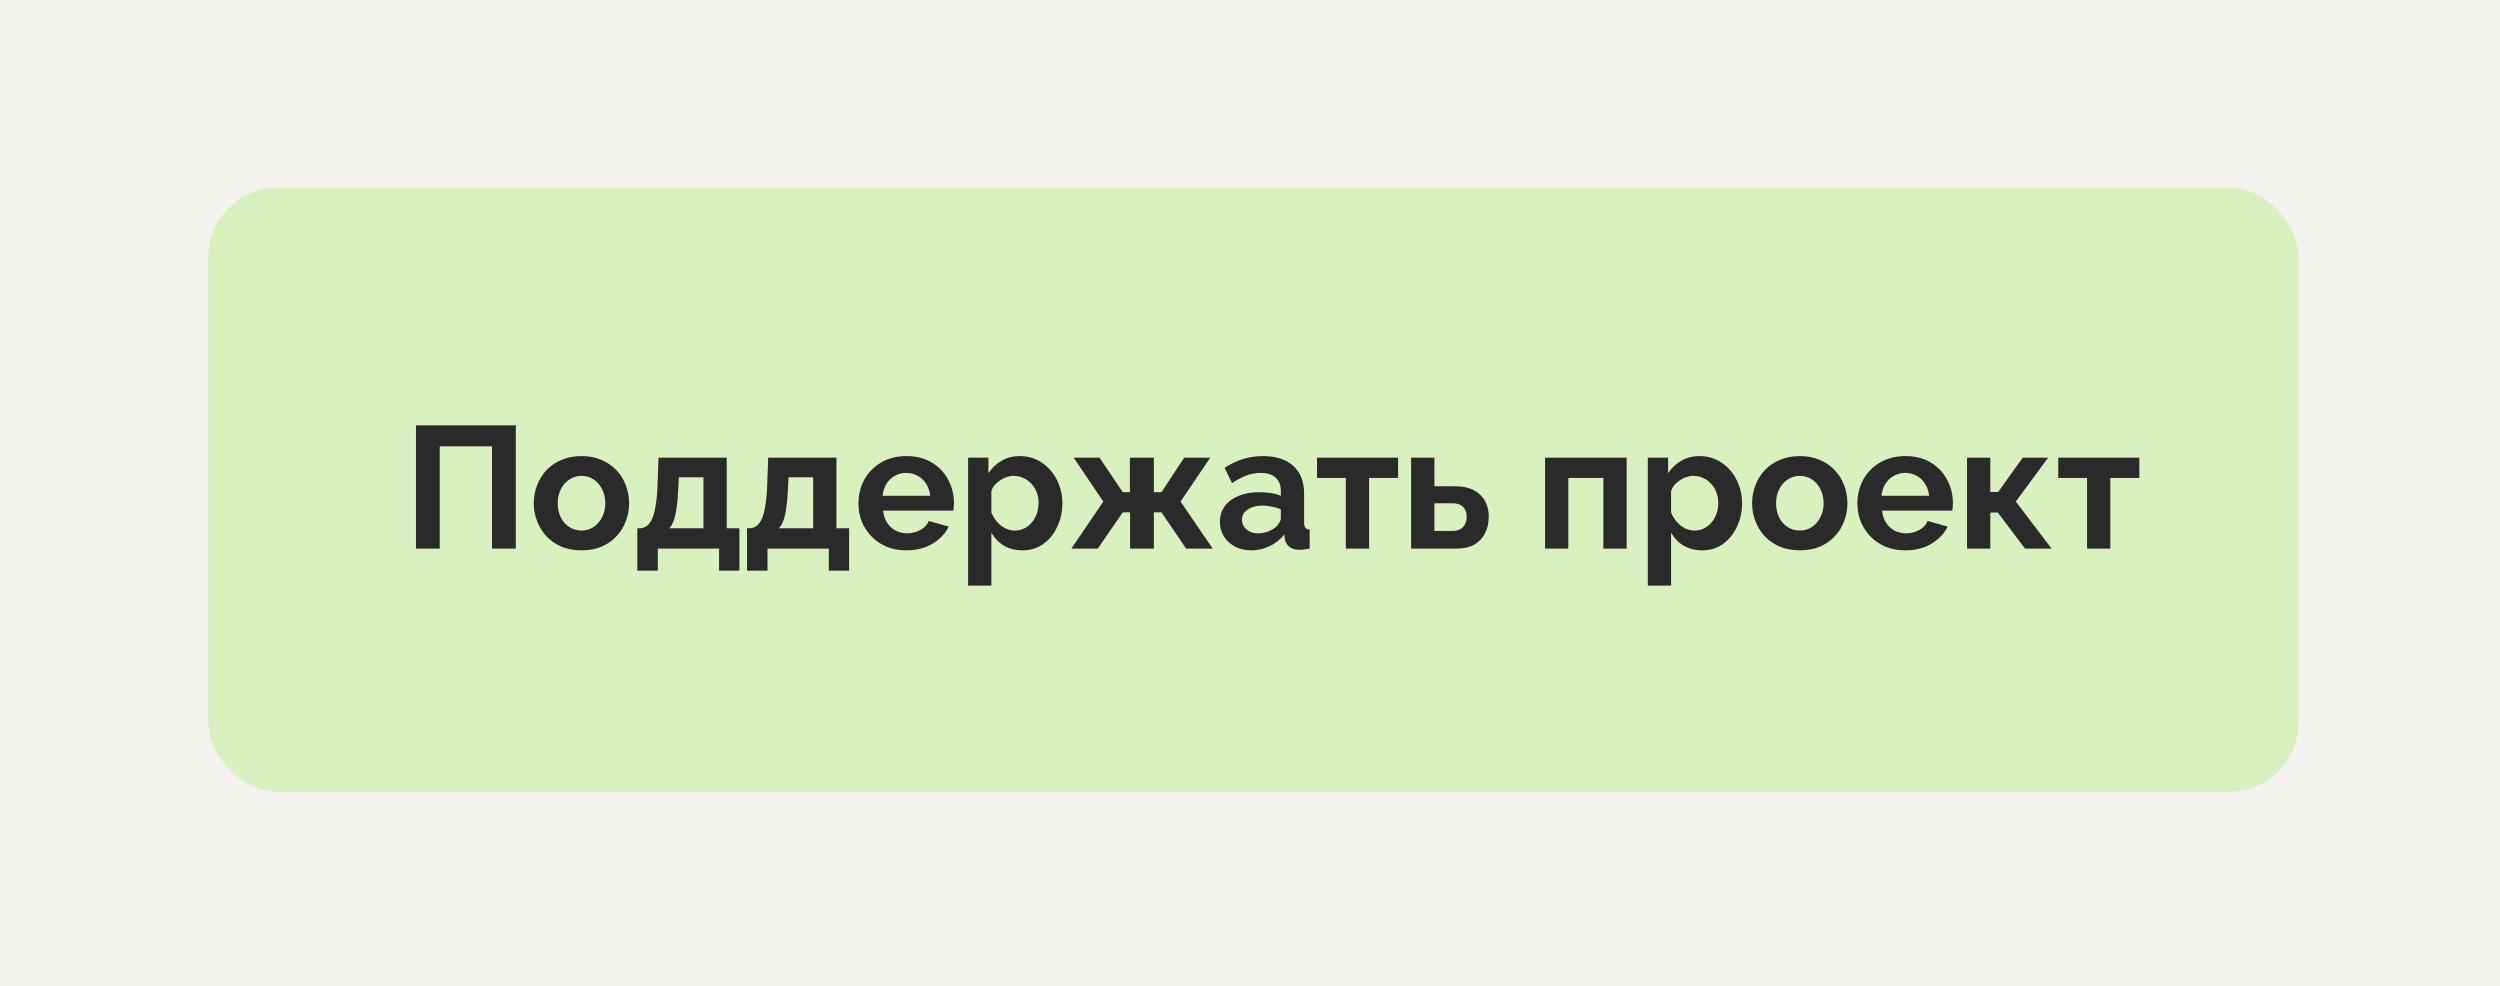
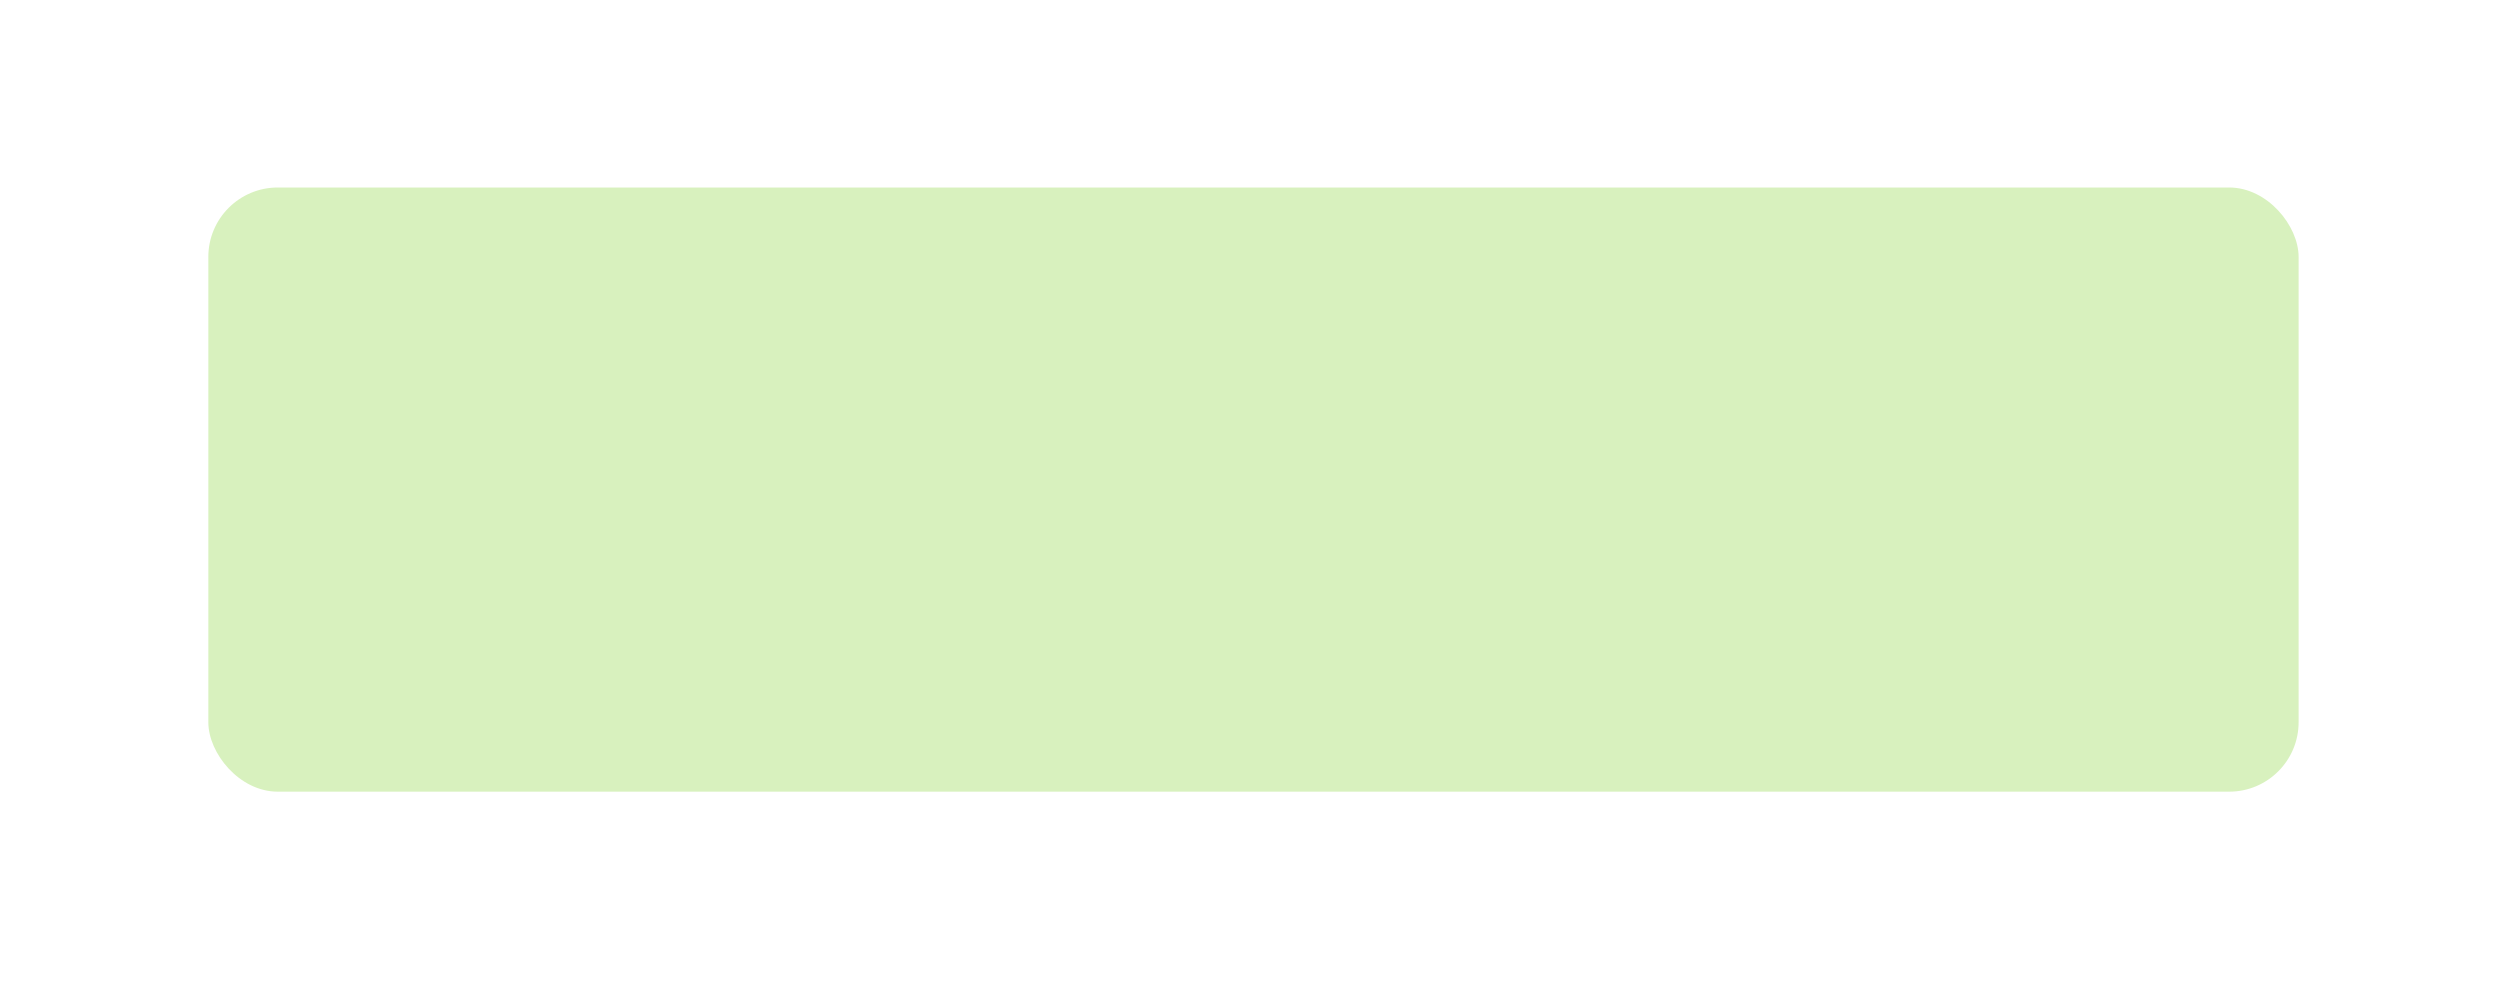
<svg xmlns="http://www.w3.org/2000/svg" width="360" height="142" viewBox="0 0 360 142" fill="none">
-   <rect width="360" height="142" fill="#F4F3EF" />
  <rect x="30" y="27" width="301" height="87" rx="10" fill="#D8F1BE" />
-   <path d="M59.9 79V61.25H74.275V79H70.85V64.275H63.325V79H59.9ZM83.739 79.25C82.672 79.25 81.714 79.075 80.864 78.725C80.014 78.358 79.289 77.858 78.689 77.225C78.106 76.592 77.656 75.867 77.339 75.05C77.022 74.233 76.864 73.375 76.864 72.475C76.864 71.558 77.022 70.692 77.339 69.875C77.656 69.058 78.106 68.333 78.689 67.7C79.289 67.067 80.014 66.575 80.864 66.225C81.714 65.858 82.672 65.675 83.739 65.675C84.806 65.675 85.756 65.858 86.589 66.225C87.439 66.575 88.164 67.067 88.764 67.7C89.364 68.333 89.814 69.058 90.114 69.875C90.431 70.692 90.589 71.558 90.589 72.475C90.589 73.375 90.431 74.233 90.114 75.05C89.814 75.867 89.364 76.592 88.764 77.225C88.181 77.858 87.464 78.358 86.614 78.725C85.764 79.075 84.806 79.25 83.739 79.25ZM80.314 72.475C80.314 73.242 80.464 73.925 80.764 74.525C81.064 75.108 81.472 75.567 81.989 75.9C82.506 76.233 83.089 76.4 83.739 76.4C84.372 76.4 84.947 76.233 85.464 75.9C85.981 75.55 86.389 75.083 86.689 74.5C87.006 73.9 87.164 73.217 87.164 72.45C87.164 71.7 87.006 71.025 86.689 70.425C86.389 69.825 85.981 69.358 85.464 69.025C84.947 68.692 84.372 68.525 83.739 68.525C83.089 68.525 82.506 68.7 81.989 69.05C81.472 69.383 81.064 69.85 80.764 70.45C80.464 71.033 80.314 71.708 80.314 72.475ZM91.775 82.175V76.075H92.125C92.459 76.075 92.767 75.983 93.05 75.8C93.35 75.617 93.609 75.308 93.825 74.875C94.058 74.425 94.242 73.808 94.375 73.025C94.525 72.242 94.625 71.242 94.675 70.025L94.825 65.9H104.65V76.075H106.475V82.175H103.55V79H94.725V82.175H91.775ZM96.35 76.075H101.3V68.725H97.75L97.675 70.35C97.625 71.45 97.542 72.383 97.425 73.15C97.325 73.9 97.183 74.517 97 75C96.834 75.467 96.617 75.825 96.35 76.075ZM107.571 82.175V76.075H107.921C108.254 76.075 108.563 75.983 108.846 75.8C109.146 75.617 109.404 75.308 109.621 74.875C109.854 74.425 110.038 73.808 110.171 73.025C110.321 72.242 110.421 71.242 110.471 70.025L110.621 65.9H120.446V76.075H122.271V82.175H119.346V79H110.521V82.175H107.571ZM112.146 76.075H117.096V68.725H113.546L113.471 70.35C113.421 71.45 113.338 72.383 113.221 73.15C113.121 73.9 112.979 74.517 112.796 75C112.629 75.467 112.413 75.825 112.146 76.075ZM130.517 79.25C129.467 79.25 128.517 79.075 127.667 78.725C126.817 78.358 126.092 77.867 125.492 77.25C124.892 76.617 124.425 75.9 124.092 75.1C123.775 74.283 123.617 73.425 123.617 72.525C123.617 71.275 123.892 70.133 124.442 69.1C125.009 68.067 125.809 67.242 126.842 66.625C127.892 65.992 129.125 65.675 130.542 65.675C131.975 65.675 133.2 65.992 134.217 66.625C135.234 67.242 136.009 68.067 136.542 69.1C137.092 70.117 137.367 71.217 137.367 72.4C137.367 72.6 137.359 72.808 137.342 73.025C137.325 73.225 137.309 73.392 137.292 73.525H127.167C127.234 74.192 127.425 74.775 127.742 75.275C128.075 75.775 128.492 76.158 128.992 76.425C129.509 76.675 130.059 76.8 130.642 76.8C131.309 76.8 131.934 76.642 132.517 76.325C133.117 75.992 133.525 75.558 133.742 75.025L136.617 75.825C136.3 76.492 135.842 77.083 135.242 77.6C134.659 78.117 133.967 78.525 133.167 78.825C132.367 79.108 131.484 79.25 130.517 79.25ZM127.092 71.4H133.942C133.875 70.733 133.684 70.158 133.367 69.675C133.067 69.175 132.667 68.792 132.167 68.525C131.667 68.242 131.109 68.1 130.492 68.1C129.892 68.1 129.342 68.242 128.842 68.525C128.359 68.792 127.959 69.175 127.642 69.675C127.342 70.158 127.159 70.733 127.092 71.4ZM147.258 79.25C146.241 79.25 145.341 79.025 144.558 78.575C143.791 78.108 143.191 77.483 142.758 76.7V84.325H139.408V65.9H142.333V68.15C142.833 67.383 143.466 66.783 144.233 66.35C144.999 65.9 145.874 65.675 146.858 65.675C147.741 65.675 148.549 65.85 149.283 66.2C150.033 66.55 150.683 67.042 151.233 67.675C151.783 68.292 152.208 69.008 152.508 69.825C152.824 70.625 152.983 71.492 152.983 72.425C152.983 73.692 152.733 74.842 152.233 75.875C151.749 76.908 151.074 77.733 150.208 78.35C149.358 78.95 148.374 79.25 147.258 79.25ZM146.133 76.4C146.649 76.4 147.116 76.292 147.533 76.075C147.949 75.858 148.308 75.567 148.608 75.2C148.924 74.817 149.158 74.392 149.308 73.925C149.474 73.442 149.558 72.942 149.558 72.425C149.558 71.875 149.466 71.367 149.283 70.9C149.116 70.433 148.866 70.025 148.533 69.675C148.199 69.308 147.808 69.025 147.358 68.825C146.924 68.625 146.449 68.525 145.933 68.525C145.616 68.525 145.291 68.583 144.958 68.7C144.641 68.8 144.333 68.95 144.033 69.15C143.733 69.35 143.466 69.583 143.233 69.85C143.016 70.117 142.858 70.408 142.758 70.725V73.8C142.958 74.283 143.224 74.725 143.558 75.125C143.908 75.525 144.308 75.842 144.758 76.075C145.208 76.292 145.666 76.4 146.133 76.4ZM154.278 79L158.878 72.225L154.603 65.9H158.328L161.678 70.875H162.703V65.9H166.153V70.875H167.253L170.528 65.9H174.278L170.003 72.225L174.628 79H170.803L167.253 73.775H166.153V79H162.728V73.775H161.678L158.078 79H154.278ZM175.666 75.125C175.666 74.275 175.899 73.533 176.366 72.9C176.849 72.25 177.516 71.75 178.366 71.4C179.216 71.05 180.191 70.875 181.291 70.875C181.841 70.875 182.399 70.917 182.966 71C183.533 71.083 184.024 71.217 184.441 71.4V70.7C184.441 69.867 184.191 69.225 183.691 68.775C183.208 68.325 182.483 68.1 181.516 68.1C180.799 68.1 180.116 68.225 179.466 68.475C178.816 68.725 178.133 69.092 177.416 69.575L176.341 67.375C177.208 66.808 178.091 66.383 178.991 66.1C179.908 65.817 180.866 65.675 181.866 65.675C183.733 65.675 185.183 66.142 186.216 67.075C187.266 68.008 187.791 69.342 187.791 71.075V75.25C187.791 75.6 187.849 75.85 187.966 76C188.099 76.15 188.308 76.242 188.591 76.275V79C188.291 79.05 188.016 79.092 187.766 79.125C187.533 79.158 187.333 79.175 187.166 79.175C186.499 79.175 185.991 79.025 185.641 78.725C185.308 78.425 185.099 78.058 185.016 77.625L184.941 76.95C184.374 77.683 183.666 78.25 182.816 78.65C181.966 79.05 181.099 79.25 180.216 79.25C179.349 79.25 178.566 79.075 177.866 78.725C177.183 78.358 176.641 77.867 176.241 77.25C175.858 76.617 175.666 75.908 175.666 75.125ZM183.816 75.8C183.999 75.6 184.149 75.4 184.266 75.2C184.383 75 184.441 74.817 184.441 74.65V73.325C184.041 73.158 183.608 73.033 183.141 72.95C182.674 72.85 182.233 72.8 181.816 72.8C180.949 72.8 180.233 72.992 179.666 73.375C179.116 73.742 178.841 74.233 178.841 74.85C178.841 75.183 178.933 75.5 179.116 75.8C179.299 76.1 179.566 76.342 179.916 76.525C180.266 76.708 180.683 76.8 181.166 76.8C181.666 76.8 182.158 76.708 182.641 76.525C183.124 76.325 183.516 76.083 183.816 75.8ZM193.8 79V68.825H189.65V65.9H201.325V68.825H197.15V79H193.8ZM203.202 79V65.9H206.552V70.025H209.527C211.093 70.025 212.293 70.425 213.127 71.225C213.96 72.025 214.377 73.083 214.377 74.4C214.377 75.283 214.202 76.075 213.852 76.775C213.502 77.475 212.985 78.025 212.302 78.425C211.618 78.808 210.768 79 209.752 79H203.202ZM206.552 76.45H209.227C209.677 76.45 210.043 76.358 210.327 76.175C210.627 75.992 210.843 75.75 210.977 75.45C211.127 75.15 211.202 74.808 211.202 74.425C211.202 74.058 211.135 73.733 211.002 73.45C210.868 73.15 210.652 72.917 210.352 72.75C210.068 72.567 209.685 72.475 209.202 72.475H206.552V76.45ZM222.489 79V65.9H234.239V79H230.889V68.825H225.839V79H222.489ZM245.134 79.25C244.117 79.25 243.217 79.025 242.434 78.575C241.667 78.108 241.067 77.483 240.634 76.7V84.325H237.284V65.9H240.209V68.15C240.709 67.383 241.342 66.783 242.109 66.35C242.875 65.9 243.75 65.675 244.734 65.675C245.617 65.675 246.425 65.85 247.159 66.2C247.909 66.55 248.559 67.042 249.109 67.675C249.659 68.292 250.084 69.008 250.384 69.825C250.7 70.625 250.859 71.492 250.859 72.425C250.859 73.692 250.609 74.842 250.109 75.875C249.625 76.908 248.95 77.733 248.084 78.35C247.234 78.95 246.25 79.25 245.134 79.25ZM244.009 76.4C244.525 76.4 244.992 76.292 245.409 76.075C245.825 75.858 246.184 75.567 246.484 75.2C246.8 74.817 247.034 74.392 247.184 73.925C247.35 73.442 247.434 72.942 247.434 72.425C247.434 71.875 247.342 71.367 247.159 70.9C246.992 70.433 246.742 70.025 246.409 69.675C246.075 69.308 245.684 69.025 245.234 68.825C244.8 68.625 244.325 68.525 243.809 68.525C243.492 68.525 243.167 68.583 242.834 68.7C242.517 68.8 242.209 68.95 241.909 69.15C241.609 69.35 241.342 69.583 241.109 69.85C240.892 70.117 240.734 70.408 240.634 70.725V73.8C240.834 74.283 241.1 74.725 241.434 75.125C241.784 75.525 242.184 75.842 242.634 76.075C243.084 76.292 243.542 76.4 244.009 76.4ZM259.179 79.25C258.112 79.25 257.154 79.075 256.304 78.725C255.454 78.358 254.729 77.858 254.129 77.225C253.545 76.592 253.095 75.867 252.779 75.05C252.462 74.233 252.304 73.375 252.304 72.475C252.304 71.558 252.462 70.692 252.779 69.875C253.095 69.058 253.545 68.333 254.129 67.7C254.729 67.067 255.454 66.575 256.304 66.225C257.154 65.858 258.112 65.675 259.179 65.675C260.245 65.675 261.195 65.858 262.029 66.225C262.879 66.575 263.604 67.067 264.204 67.7C264.804 68.333 265.254 69.058 265.554 69.875C265.87 70.692 266.029 71.558 266.029 72.475C266.029 73.375 265.87 74.233 265.554 75.05C265.254 75.867 264.804 76.592 264.204 77.225C263.62 77.858 262.904 78.358 262.054 78.725C261.204 79.075 260.245 79.25 259.179 79.25ZM255.754 72.475C255.754 73.242 255.904 73.925 256.204 74.525C256.504 75.108 256.912 75.567 257.429 75.9C257.945 76.233 258.529 76.4 259.179 76.4C259.812 76.4 260.387 76.233 260.904 75.9C261.42 75.55 261.829 75.083 262.129 74.5C262.445 73.9 262.604 73.217 262.604 72.45C262.604 71.7 262.445 71.025 262.129 70.425C261.829 69.825 261.42 69.358 260.904 69.025C260.387 68.692 259.812 68.525 259.179 68.525C258.529 68.525 257.945 68.7 257.429 69.05C256.912 69.383 256.504 69.85 256.204 70.45C255.904 71.033 255.754 71.708 255.754 72.475ZM274.365 79.25C273.315 79.25 272.365 79.075 271.515 78.725C270.665 78.358 269.94 77.867 269.34 77.25C268.74 76.617 268.273 75.9 267.94 75.1C267.623 74.283 267.465 73.425 267.465 72.525C267.465 71.275 267.74 70.133 268.29 69.1C268.856 68.067 269.656 67.242 270.69 66.625C271.74 65.992 272.973 65.675 274.39 65.675C275.823 65.675 277.048 65.992 278.065 66.625C279.081 67.242 279.856 68.067 280.39 69.1C280.94 70.117 281.215 71.217 281.215 72.4C281.215 72.6 281.206 72.808 281.19 73.025C281.173 73.225 281.156 73.392 281.14 73.525H271.015C271.081 74.192 271.273 74.775 271.59 75.275C271.923 75.775 272.34 76.158 272.84 76.425C273.356 76.675 273.906 76.8 274.49 76.8C275.156 76.8 275.781 76.642 276.365 76.325C276.965 75.992 277.373 75.558 277.59 75.025L280.465 75.825C280.148 76.492 279.69 77.083 279.09 77.6C278.506 78.117 277.815 78.525 277.015 78.825C276.215 79.108 275.331 79.25 274.365 79.25ZM270.94 71.4H277.79C277.723 70.733 277.531 70.158 277.215 69.675C276.915 69.175 276.515 68.792 276.015 68.525C275.515 68.242 274.956 68.1 274.34 68.1C273.74 68.1 273.19 68.242 272.69 68.525C272.206 68.792 271.806 69.175 271.49 69.675C271.19 70.158 271.006 70.733 270.94 71.4ZM283.255 79V65.9H286.605V70.85H287.73L291.28 65.9H294.93L290.28 72.225L295.43 79H291.605L287.68 73.8H286.605V79H283.255ZM300.538 79V68.825H296.388V65.9H308.063V68.825H303.888V79H300.538Z" fill="#2A2A2A" />
</svg>